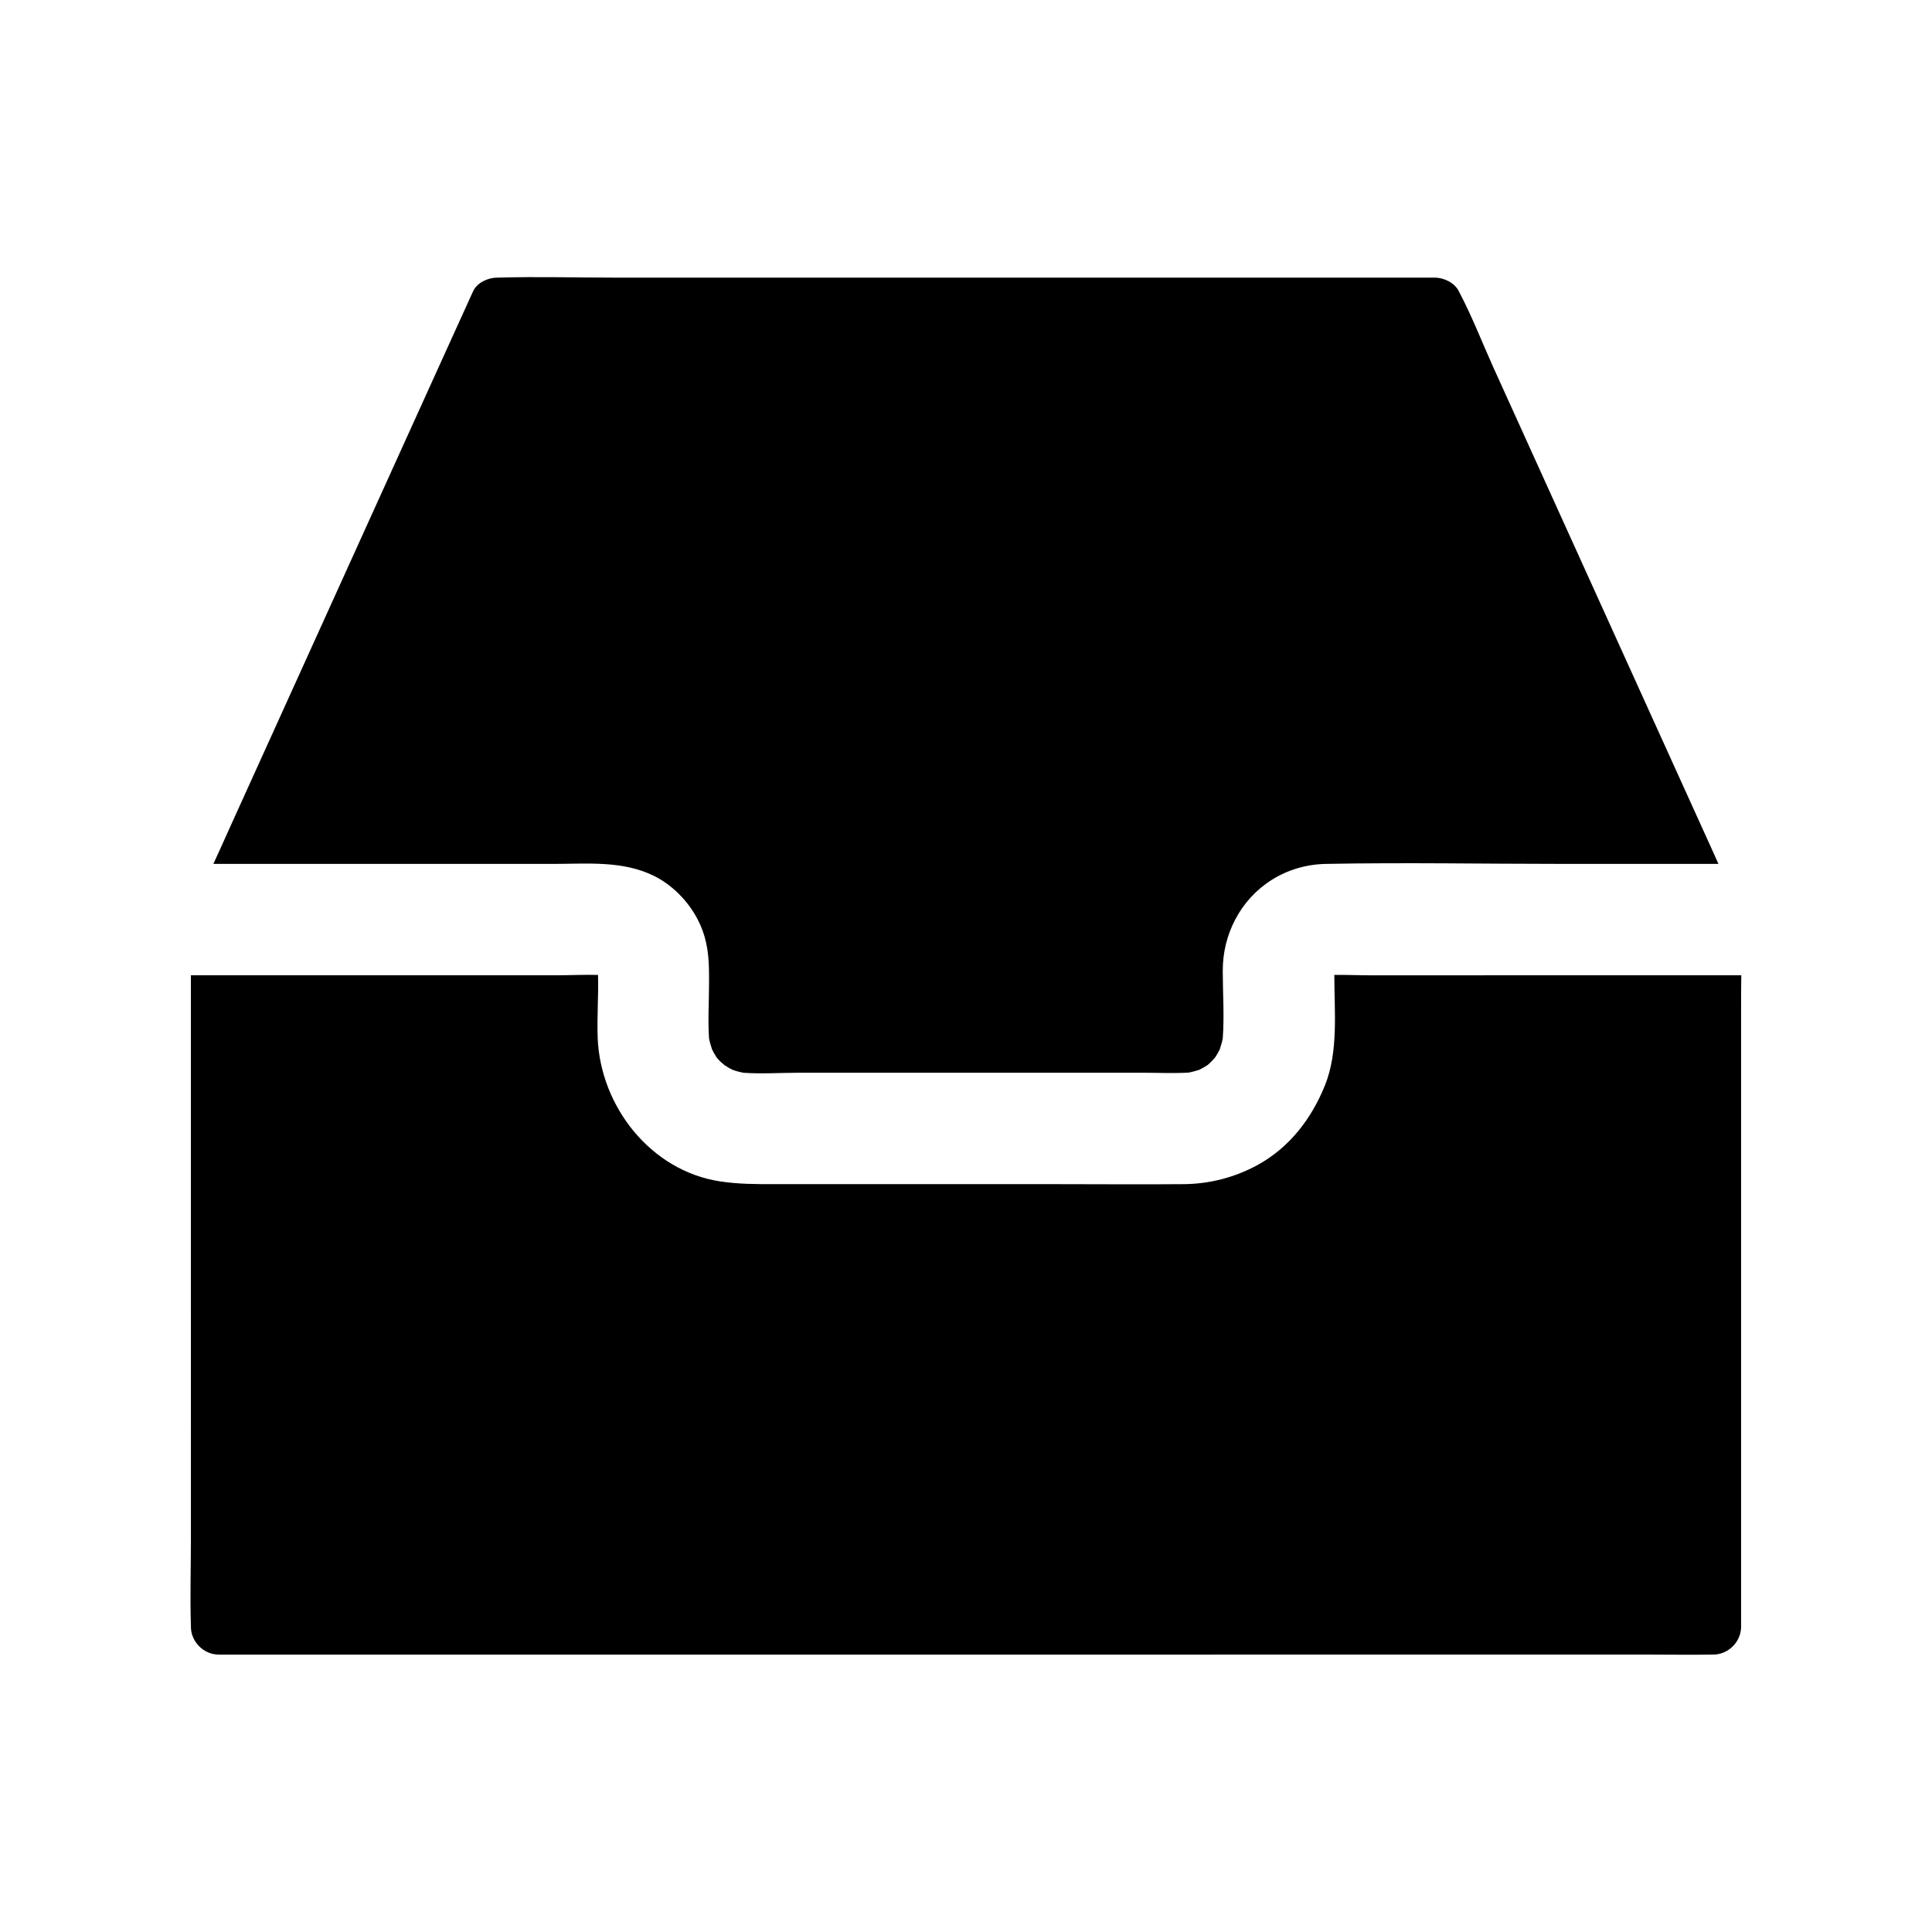
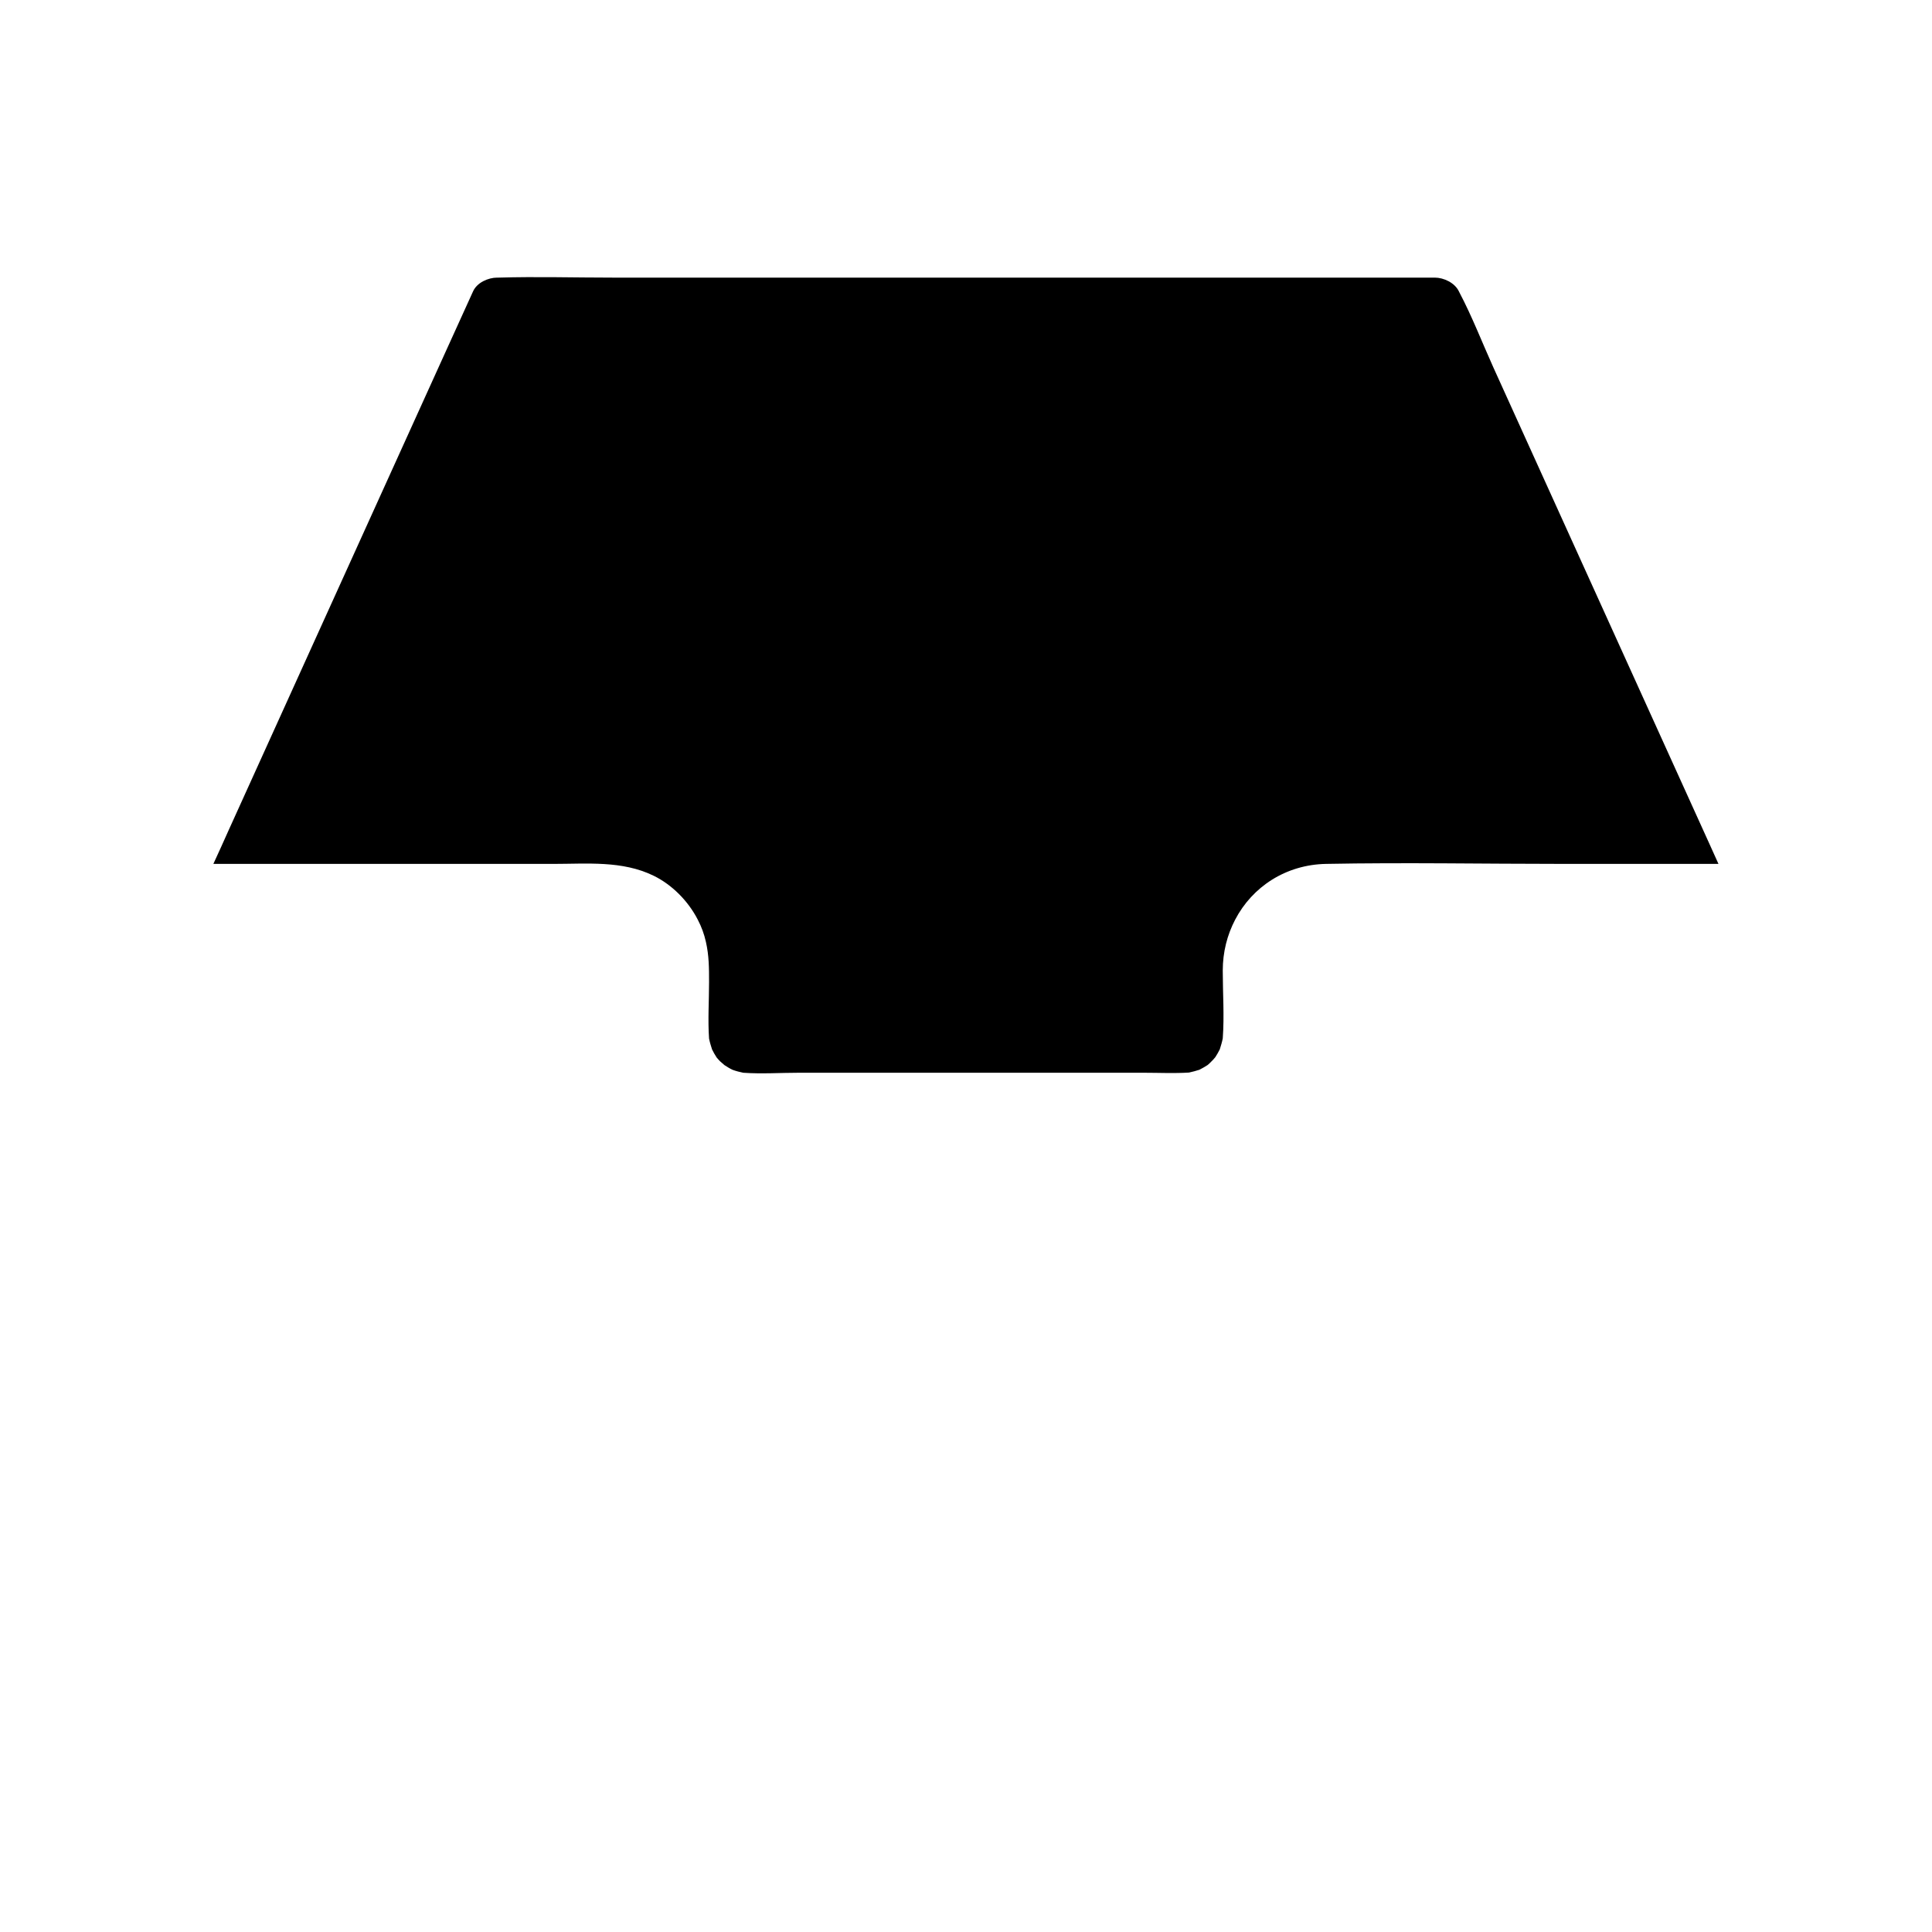
<svg xmlns="http://www.w3.org/2000/svg" fill="#000000" width="800px" height="800px" version="1.1" viewBox="144 144 512 512">
  <g>
-     <path d="m605.46 402.46c-0.051 2.805-0.051 5.559-0.051 8.363v164.28c0 3.984-3.394 7.379-7.379 7.379h-0.688c-5.164 0.098-10.332 0-15.5 0l-379.87 0.004c-3.984 0-7.379-3.394-7.379-7.379v-0.344c-0.246-7.578 0-15.203 0-22.781l-0.004-149.52h96.68c3.691 0 7.477-0.195 11.219-0.098 0.148 5.559-0.297 11.168-0.098 16.727 0.738 18.105 14.023 35.18 32.422 37.984 4.871 0.738 9.348 0.738 14.219 0.738h75.57c11.02 0 22.043 0.098 33.012 0 6.938-0.051 13.629-1.77 19.73-5.117 8.414-4.625 14.219-12.25 17.762-21.008 3.641-8.953 2.508-19.68 2.508-29.125v-0.195c3.148-0.051 6.348 0.098 9.445 0.098z" />
    <path d="m599.41 372.94h-41.426c-20.812 0-41.723-0.395-62.535 0-10.727 0.195-19.582 6.102-24.109 14.762-2.117 4.035-3.297 8.609-3.297 13.531 0 5.902 0.441 12.004 0 17.957-0.195 0.984-0.492 1.969-0.789 2.902-0.344 0.688-0.738 1.379-1.18 2.066-0.344 0.395-0.641 0.789-1.031 1.133-0.297 0.297-0.641 0.641-0.984 0.934-0.738 0.492-1.477 0.887-2.215 1.277-0.934 0.297-1.82 0.543-2.754 0.738-3.938 0.246-7.969 0.051-11.855 0.051h-91.609c-4.82 0-9.789 0.344-14.66 0-0.934-0.195-1.918-0.441-2.856-0.789-0.738-0.344-1.426-0.789-2.117-1.23-0.395-0.344-0.738-0.641-1.133-0.984-0.344-0.344-0.641-0.688-0.934-1.031-0.441-0.688-0.887-1.426-1.23-2.164-0.297-0.934-0.59-1.871-0.789-2.856-0.344-4.969 0-10.035 0-14.957 0-3.641 0-7.035-0.836-10.676-0.441-2.016-1.18-4.035-2.164-5.902-2.559-4.969-6.84-9.25-11.66-11.609-8.316-4.082-17.664-3.148-26.668-3.148h-90.035c1.379-3 2.754-6.004 4.082-9.004 6.148-13.578 12.301-27.16 18.449-40.688 7.133-15.695 14.219-31.391 21.352-47.086 5.856-12.891 11.711-25.828 17.562-38.719 2.461-5.41 4.922-10.824 7.379-16.234 1.031-2.312 3.984-3.641 6.394-3.641h0.395c10.035-0.297 20.074 0 30.109 0h217.96c2.41 0 5.312 1.379 6.394 3.641 0.051 0.098 0.098 0.195 0.148 0.297 3.344 6.348 6.004 13.234 8.953 19.777 6.148 13.578 12.301 27.16 18.449 40.688 7.133 15.695 14.219 31.391 21.352 47.086 5.856 12.891 11.711 25.828 17.562 38.719 0.754 1.719 1.543 3.438 2.328 5.16z" />
  </g>
</svg>